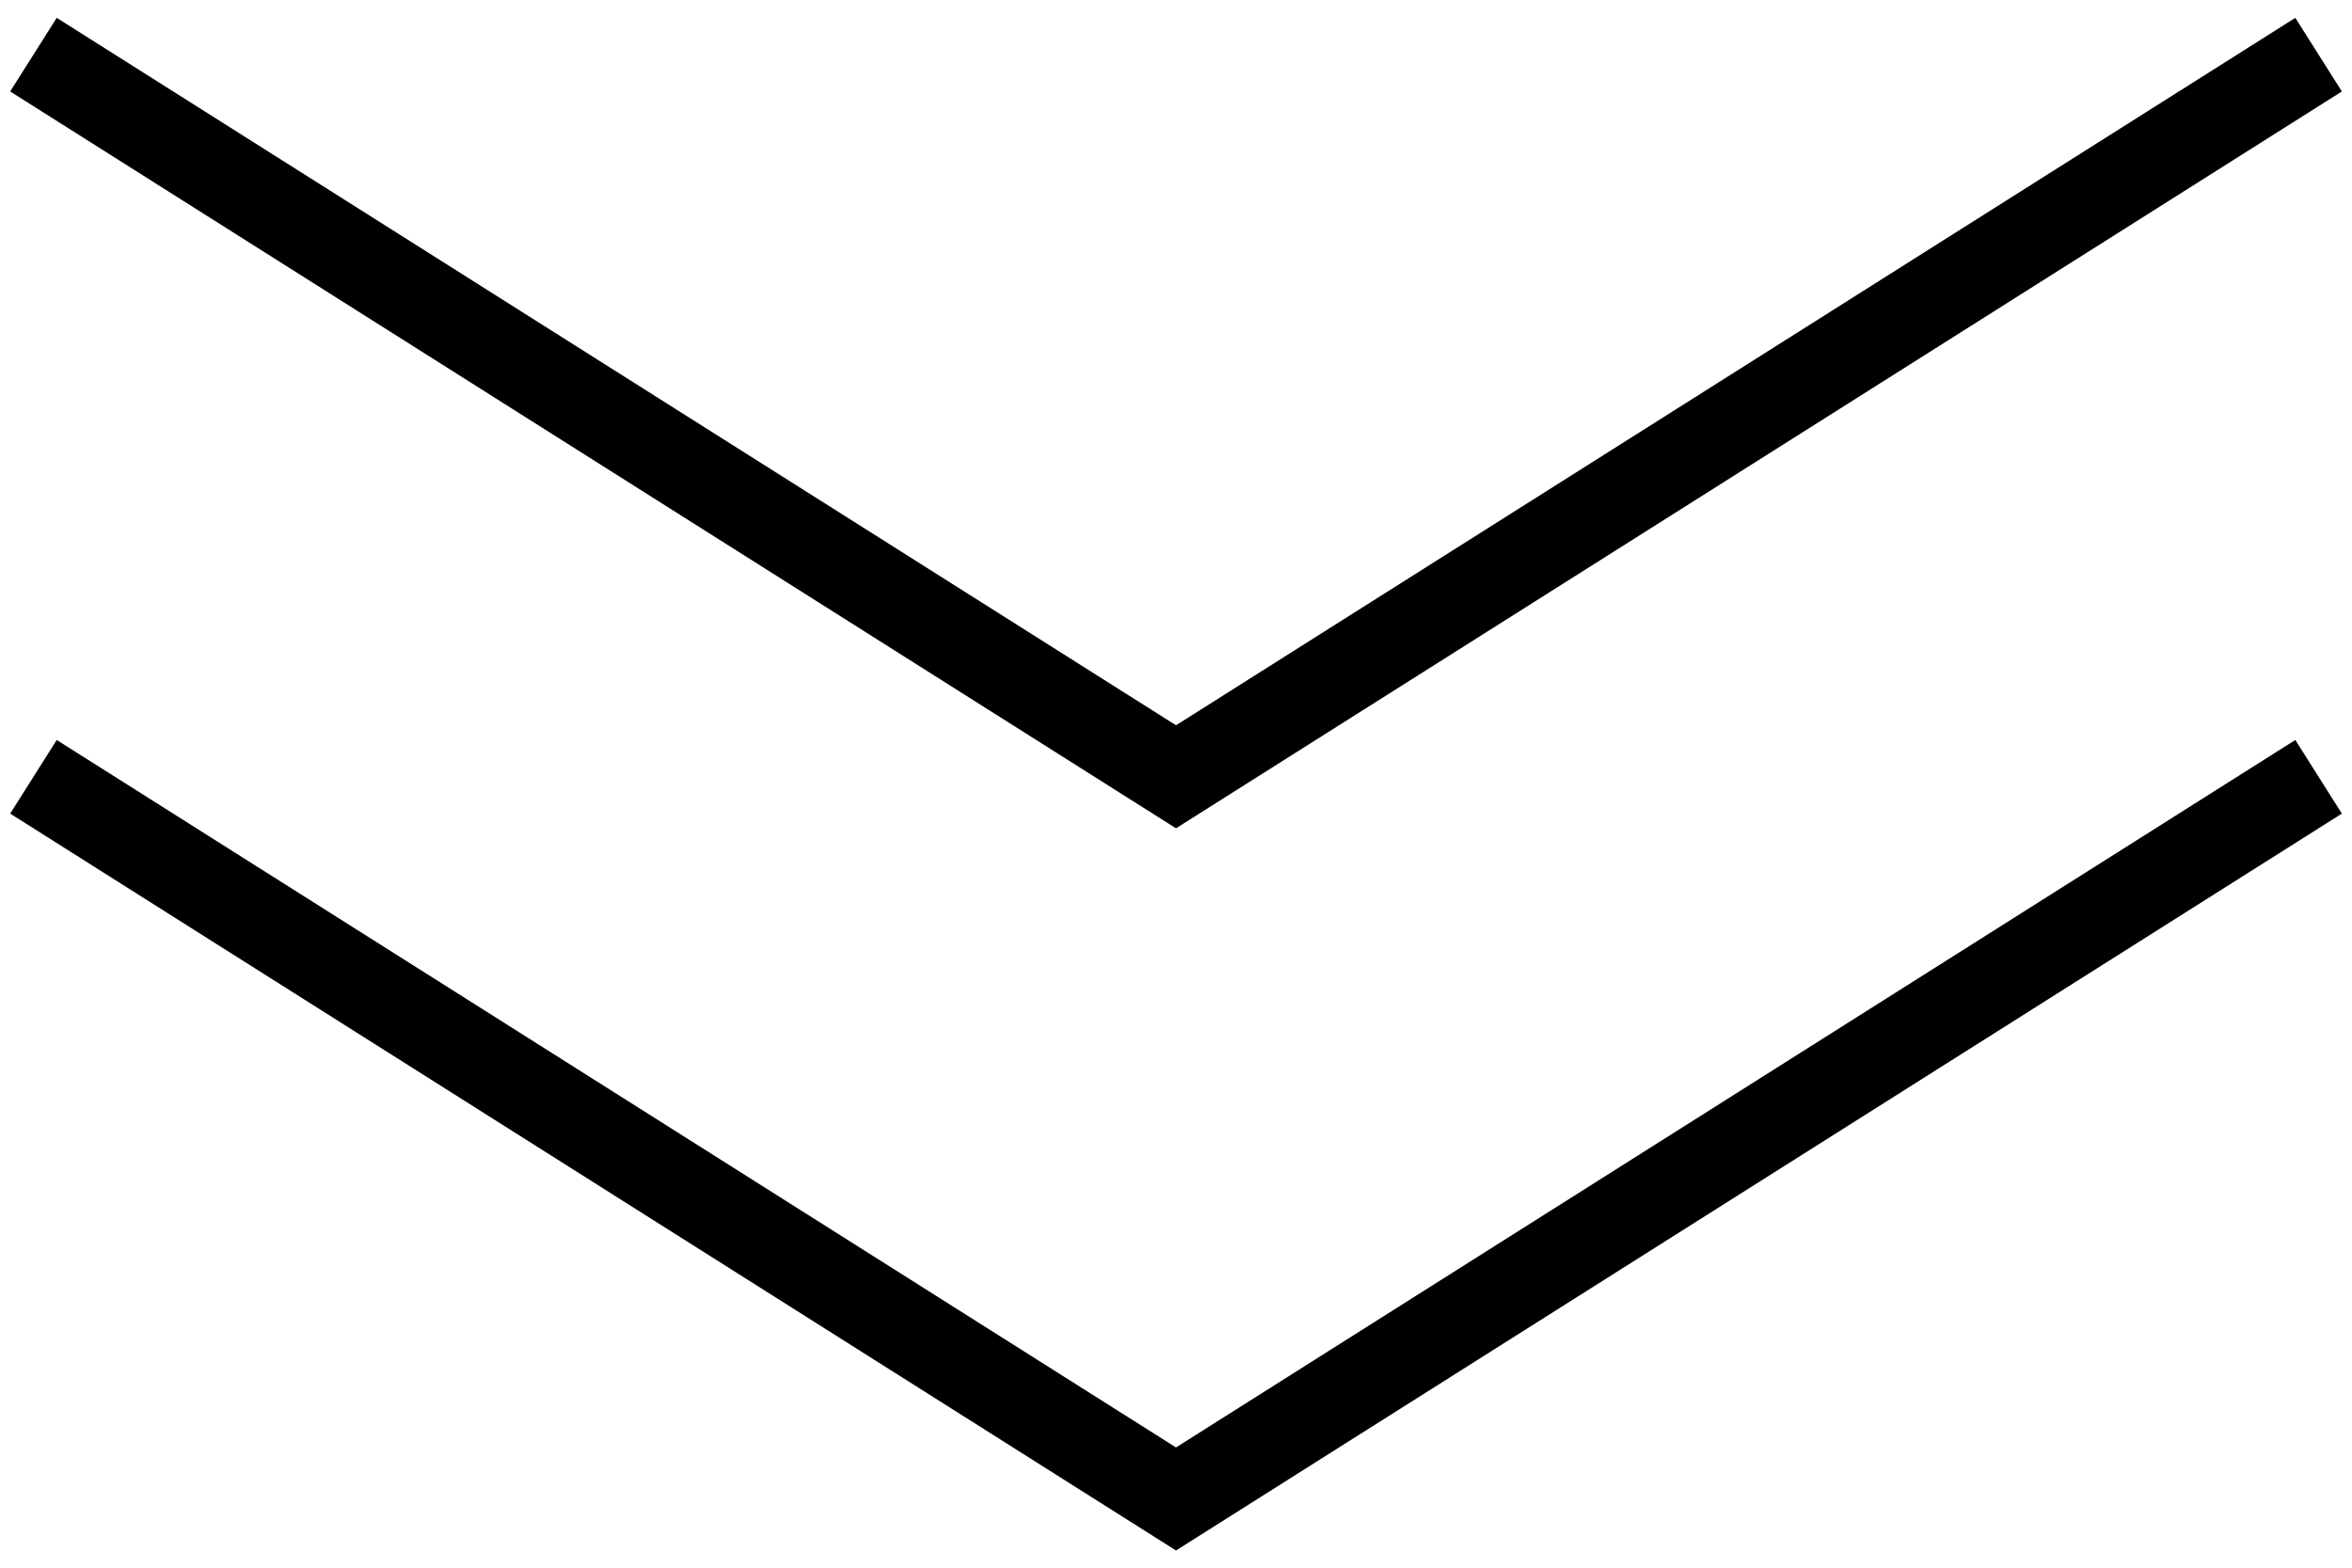
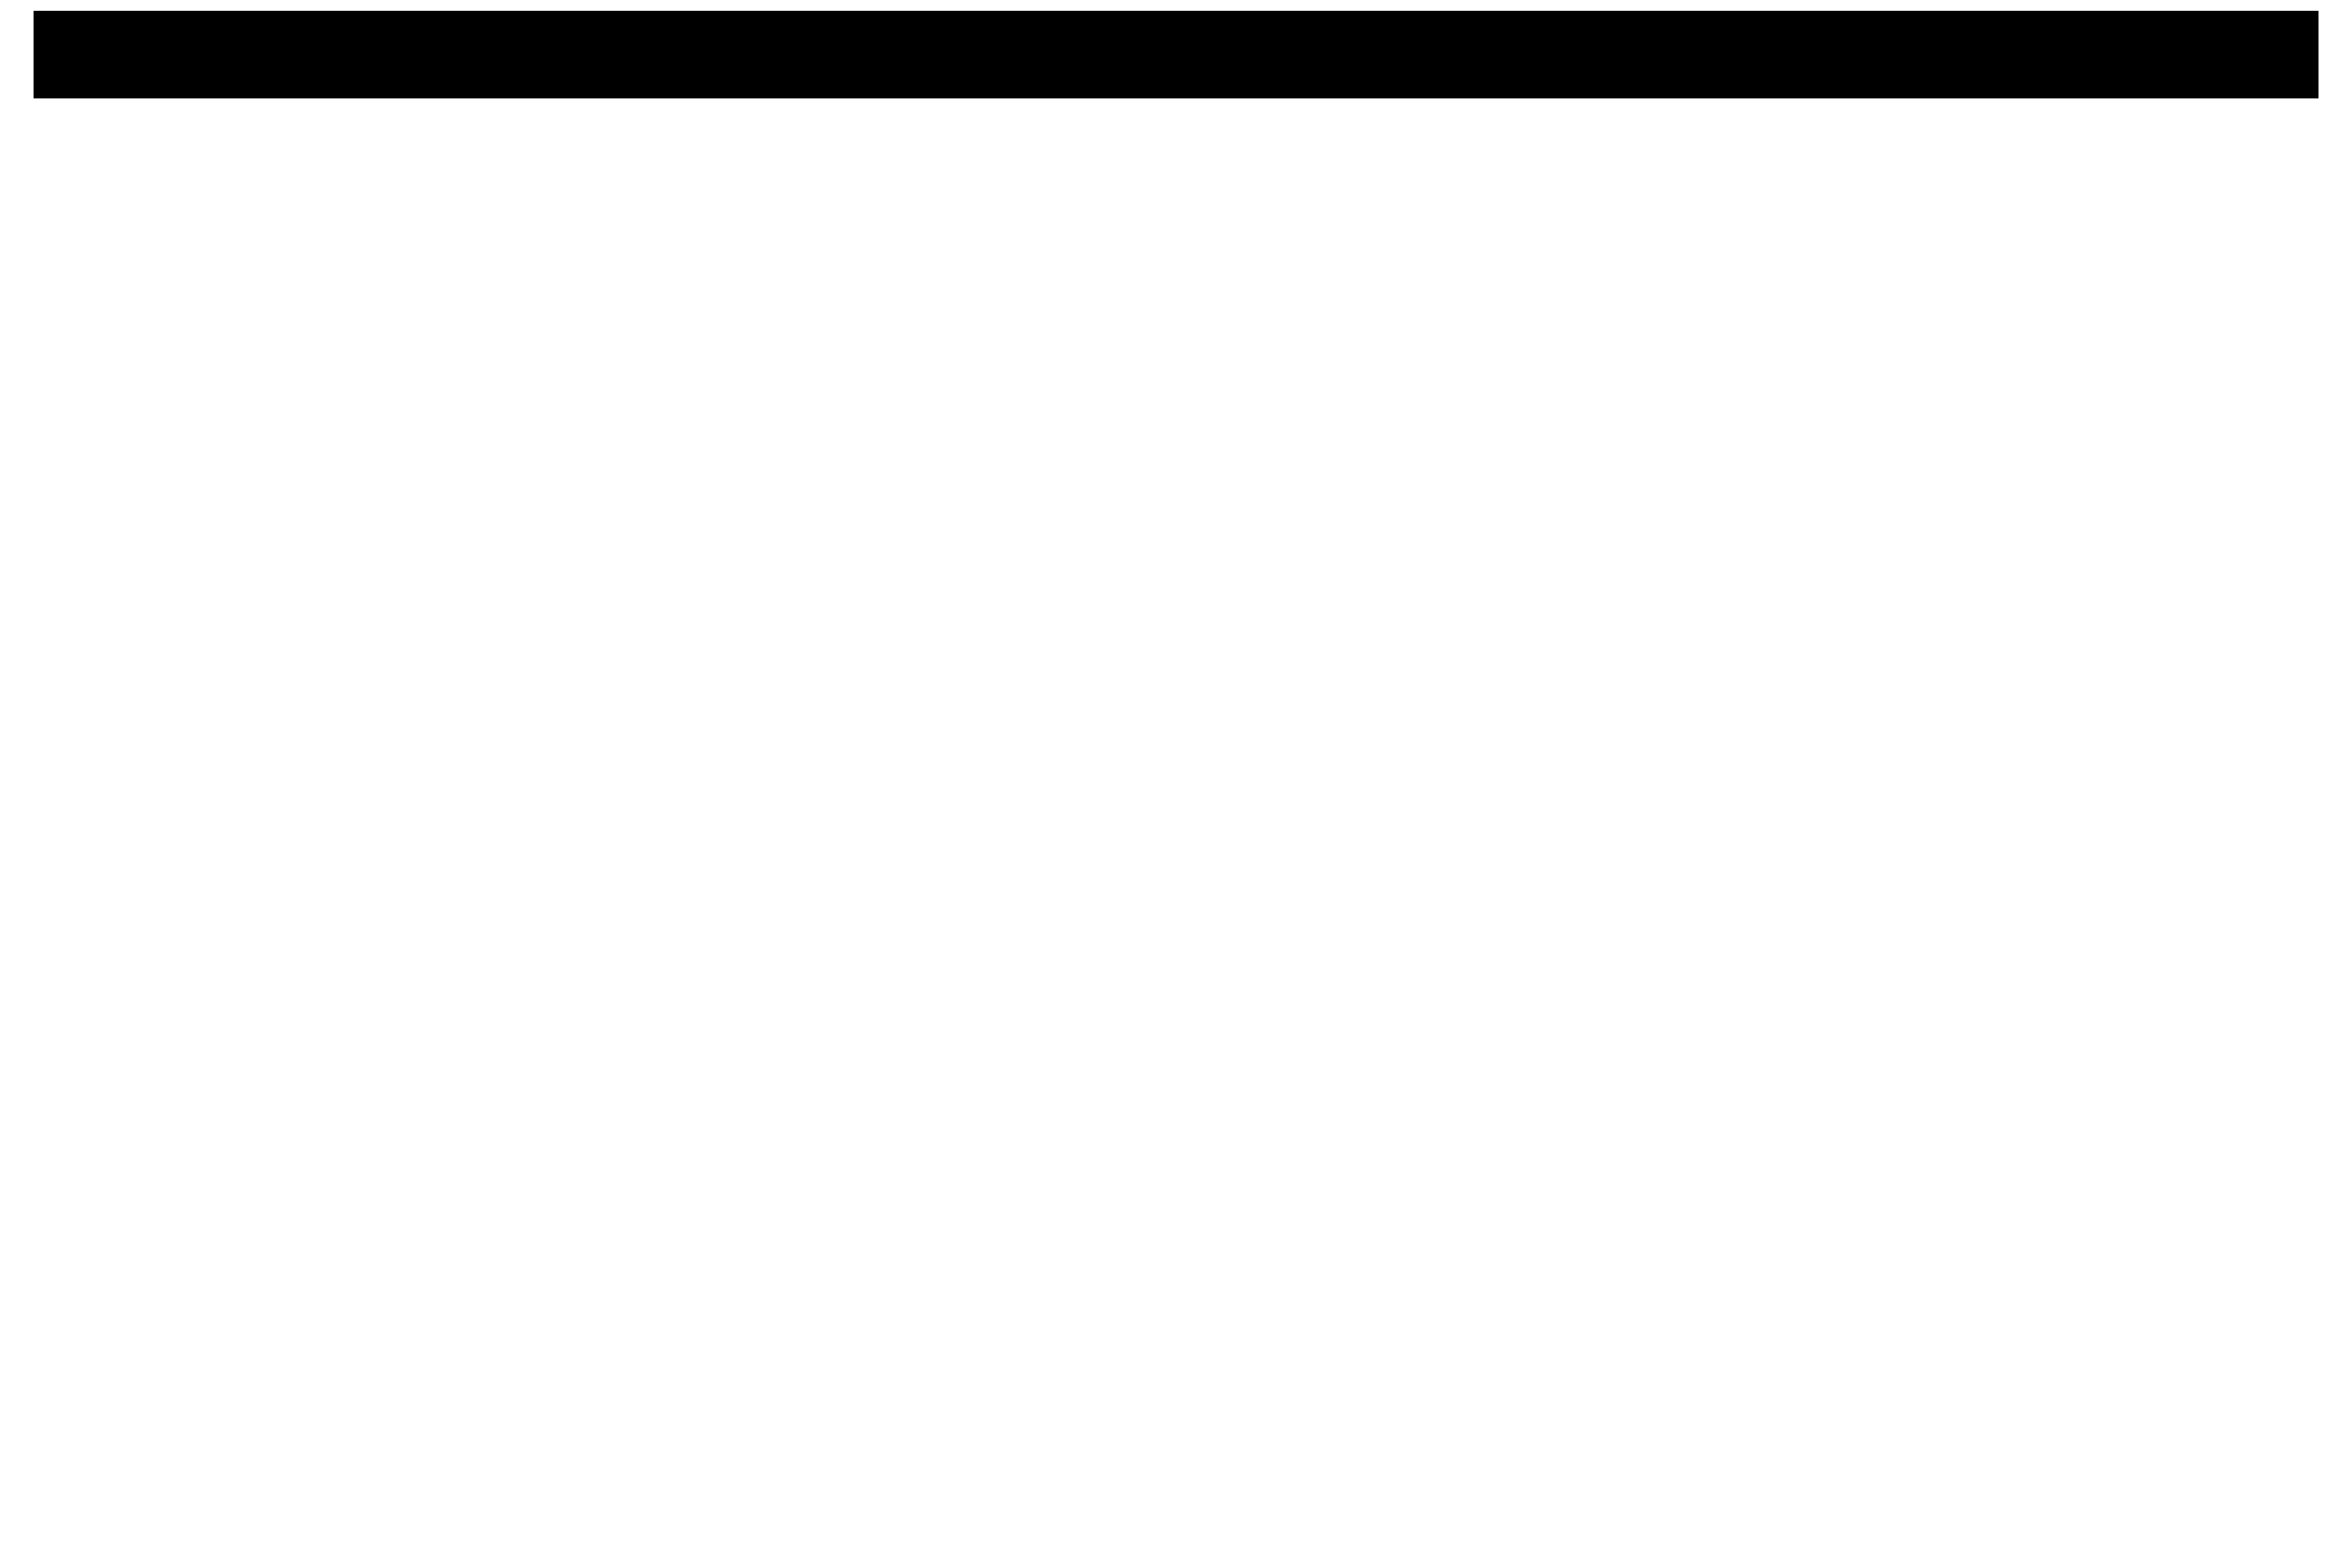
<svg xmlns="http://www.w3.org/2000/svg" width="54" height="36" viewBox="0 0 54 36" fill="none">
-   <path d="M0.768 1.255L27 17.838L53.233 1.255" stroke="black" stroke-width="2" />
-   <path d="M0.768 17.838L27 34.422L53.233 17.838" stroke="black" stroke-width="2" />
+   <path d="M0.768 1.255L53.233 1.255" stroke="black" stroke-width="2" />
</svg>